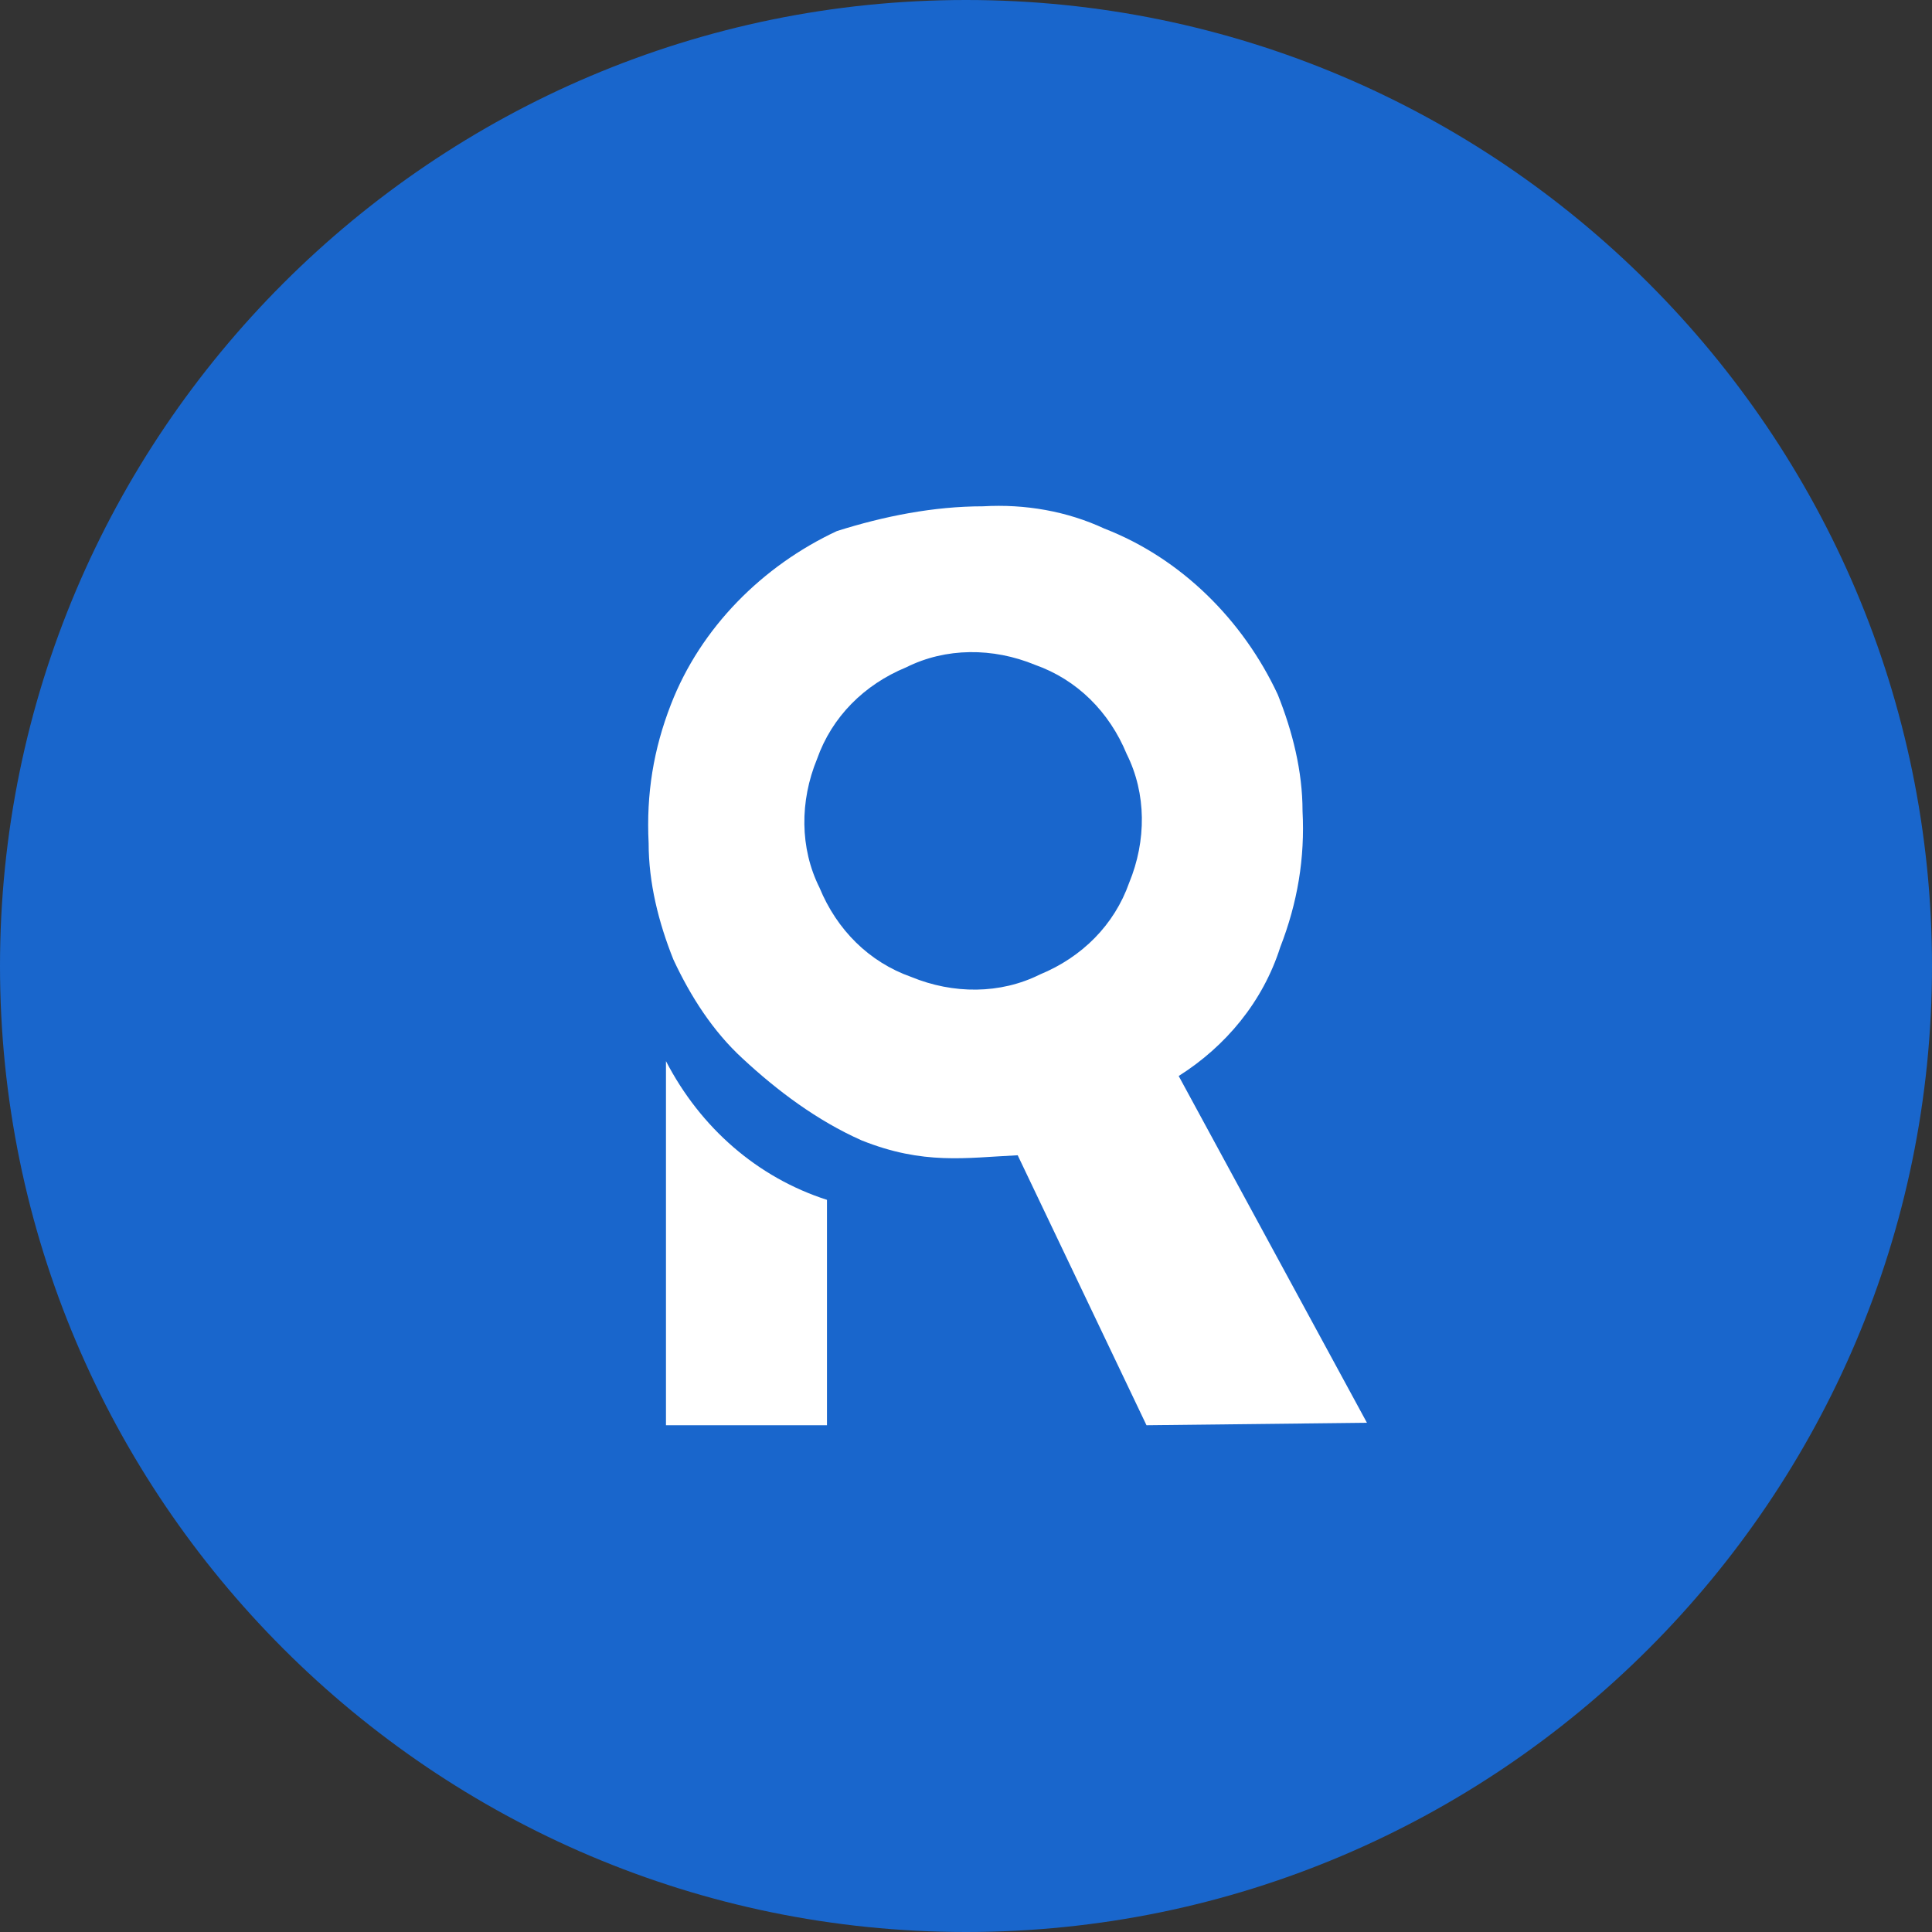
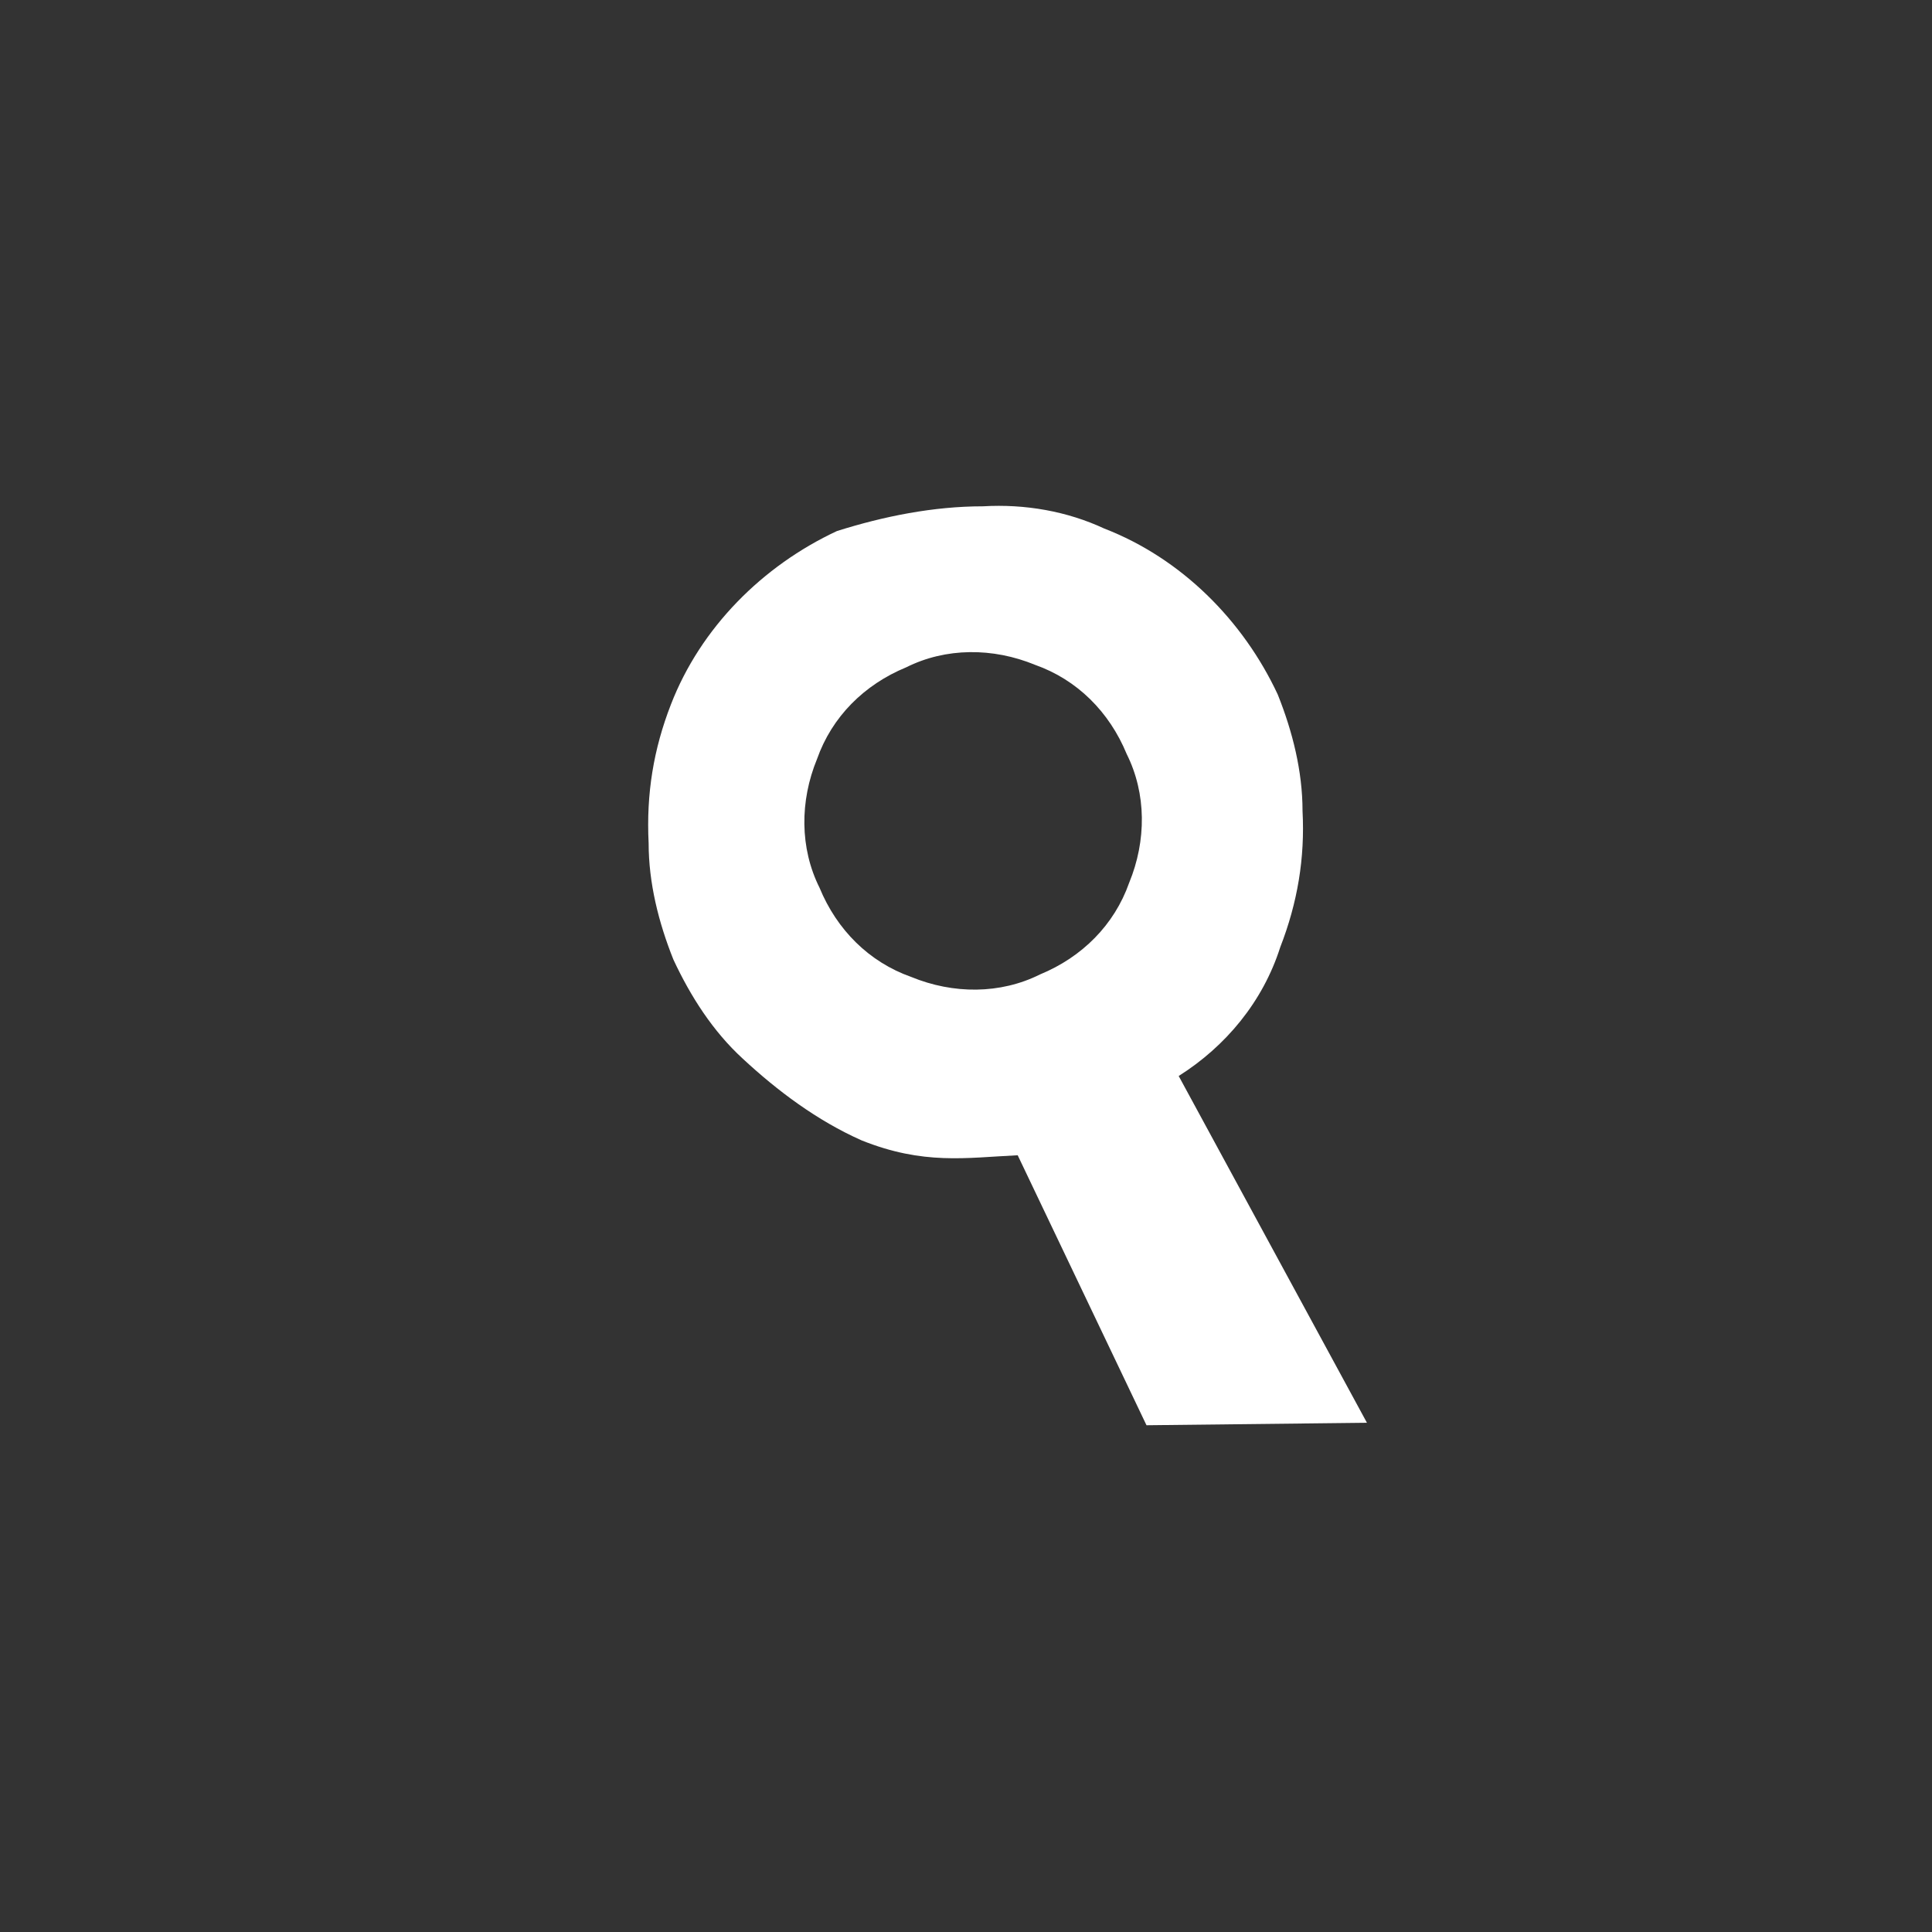
<svg xmlns="http://www.w3.org/2000/svg" version="1.1" id="Laag_1" x="0px" y="0px" viewBox="0 0 78 78" style="enable-background:new 0 0 78 78;" xml:space="preserve">
  <rect x="0" y="0" width="78" height="78" fill="#333333" stroke="none" />
  <style type="text/css">
	.st0{fill:#1966CC;}
	.st1{fill:#FFFFFF;}
</style>
  <g id="Group_1584" transform="translate(-1332 -969)">
-     <path id="Path_7586" class="st0" d="M1371,969c21.5,0,39,17.5,39,39c0,21.5-17.5,39-39,39s-39-17.5-39-39   C1332,986.5,1349.5,969,1371,969z" />
    <g id="Group_1540" transform="translate(1358.187 989.441)">
      <g id="Group_1539" transform="translate(0 0)">
        <path id="Path_7553" class="st1" d="M20.1,37.1l-5.2-10.9c-2.1,0.1-3.8,0.4-6.3-0.6c-1.8-0.8-3.4-2-4.8-3.3     c-1.2-1.1-2.1-2.5-2.8-4c-0.6-1.5-1-3.1-1-4.7C-0.1,11.6,0.2,9.8,0.9,8c1.2-3.1,3.7-5.6,6.7-7c1.9-0.6,3.9-1,5.9-1     c1.7-0.1,3.4,0.2,4.9,0.9c3.1,1.2,5.6,3.7,7,6.7c0.6,1.5,1,3.1,1,4.7c0.1,1.9-0.2,3.7-0.9,5.5c-0.7,2.2-2.2,4-4.1,5.2L29,37     L20.1,37.1z M15.8,18.9c1.7-0.7,3-2,3.6-3.7c0.7-1.7,0.7-3.6-0.1-5.2c-0.7-1.7-2-3-3.7-3.6c-1.7-0.7-3.6-0.7-5.2,0.1     c-1.7,0.7-3,2-3.6,3.7c-0.7,1.7-0.7,3.6,0.1,5.2c0.7,1.7,2,3,3.7,3.6C12.3,19.7,14.2,19.7,15.8,18.9z" />
      </g>
-       <path id="Path_7585" class="st1" d="M0.7,22.4v14.7h6.5v-9.1C4.4,27.1,2.1,25.1,0.7,22.4z" />
    </g>
  </g>
</svg>